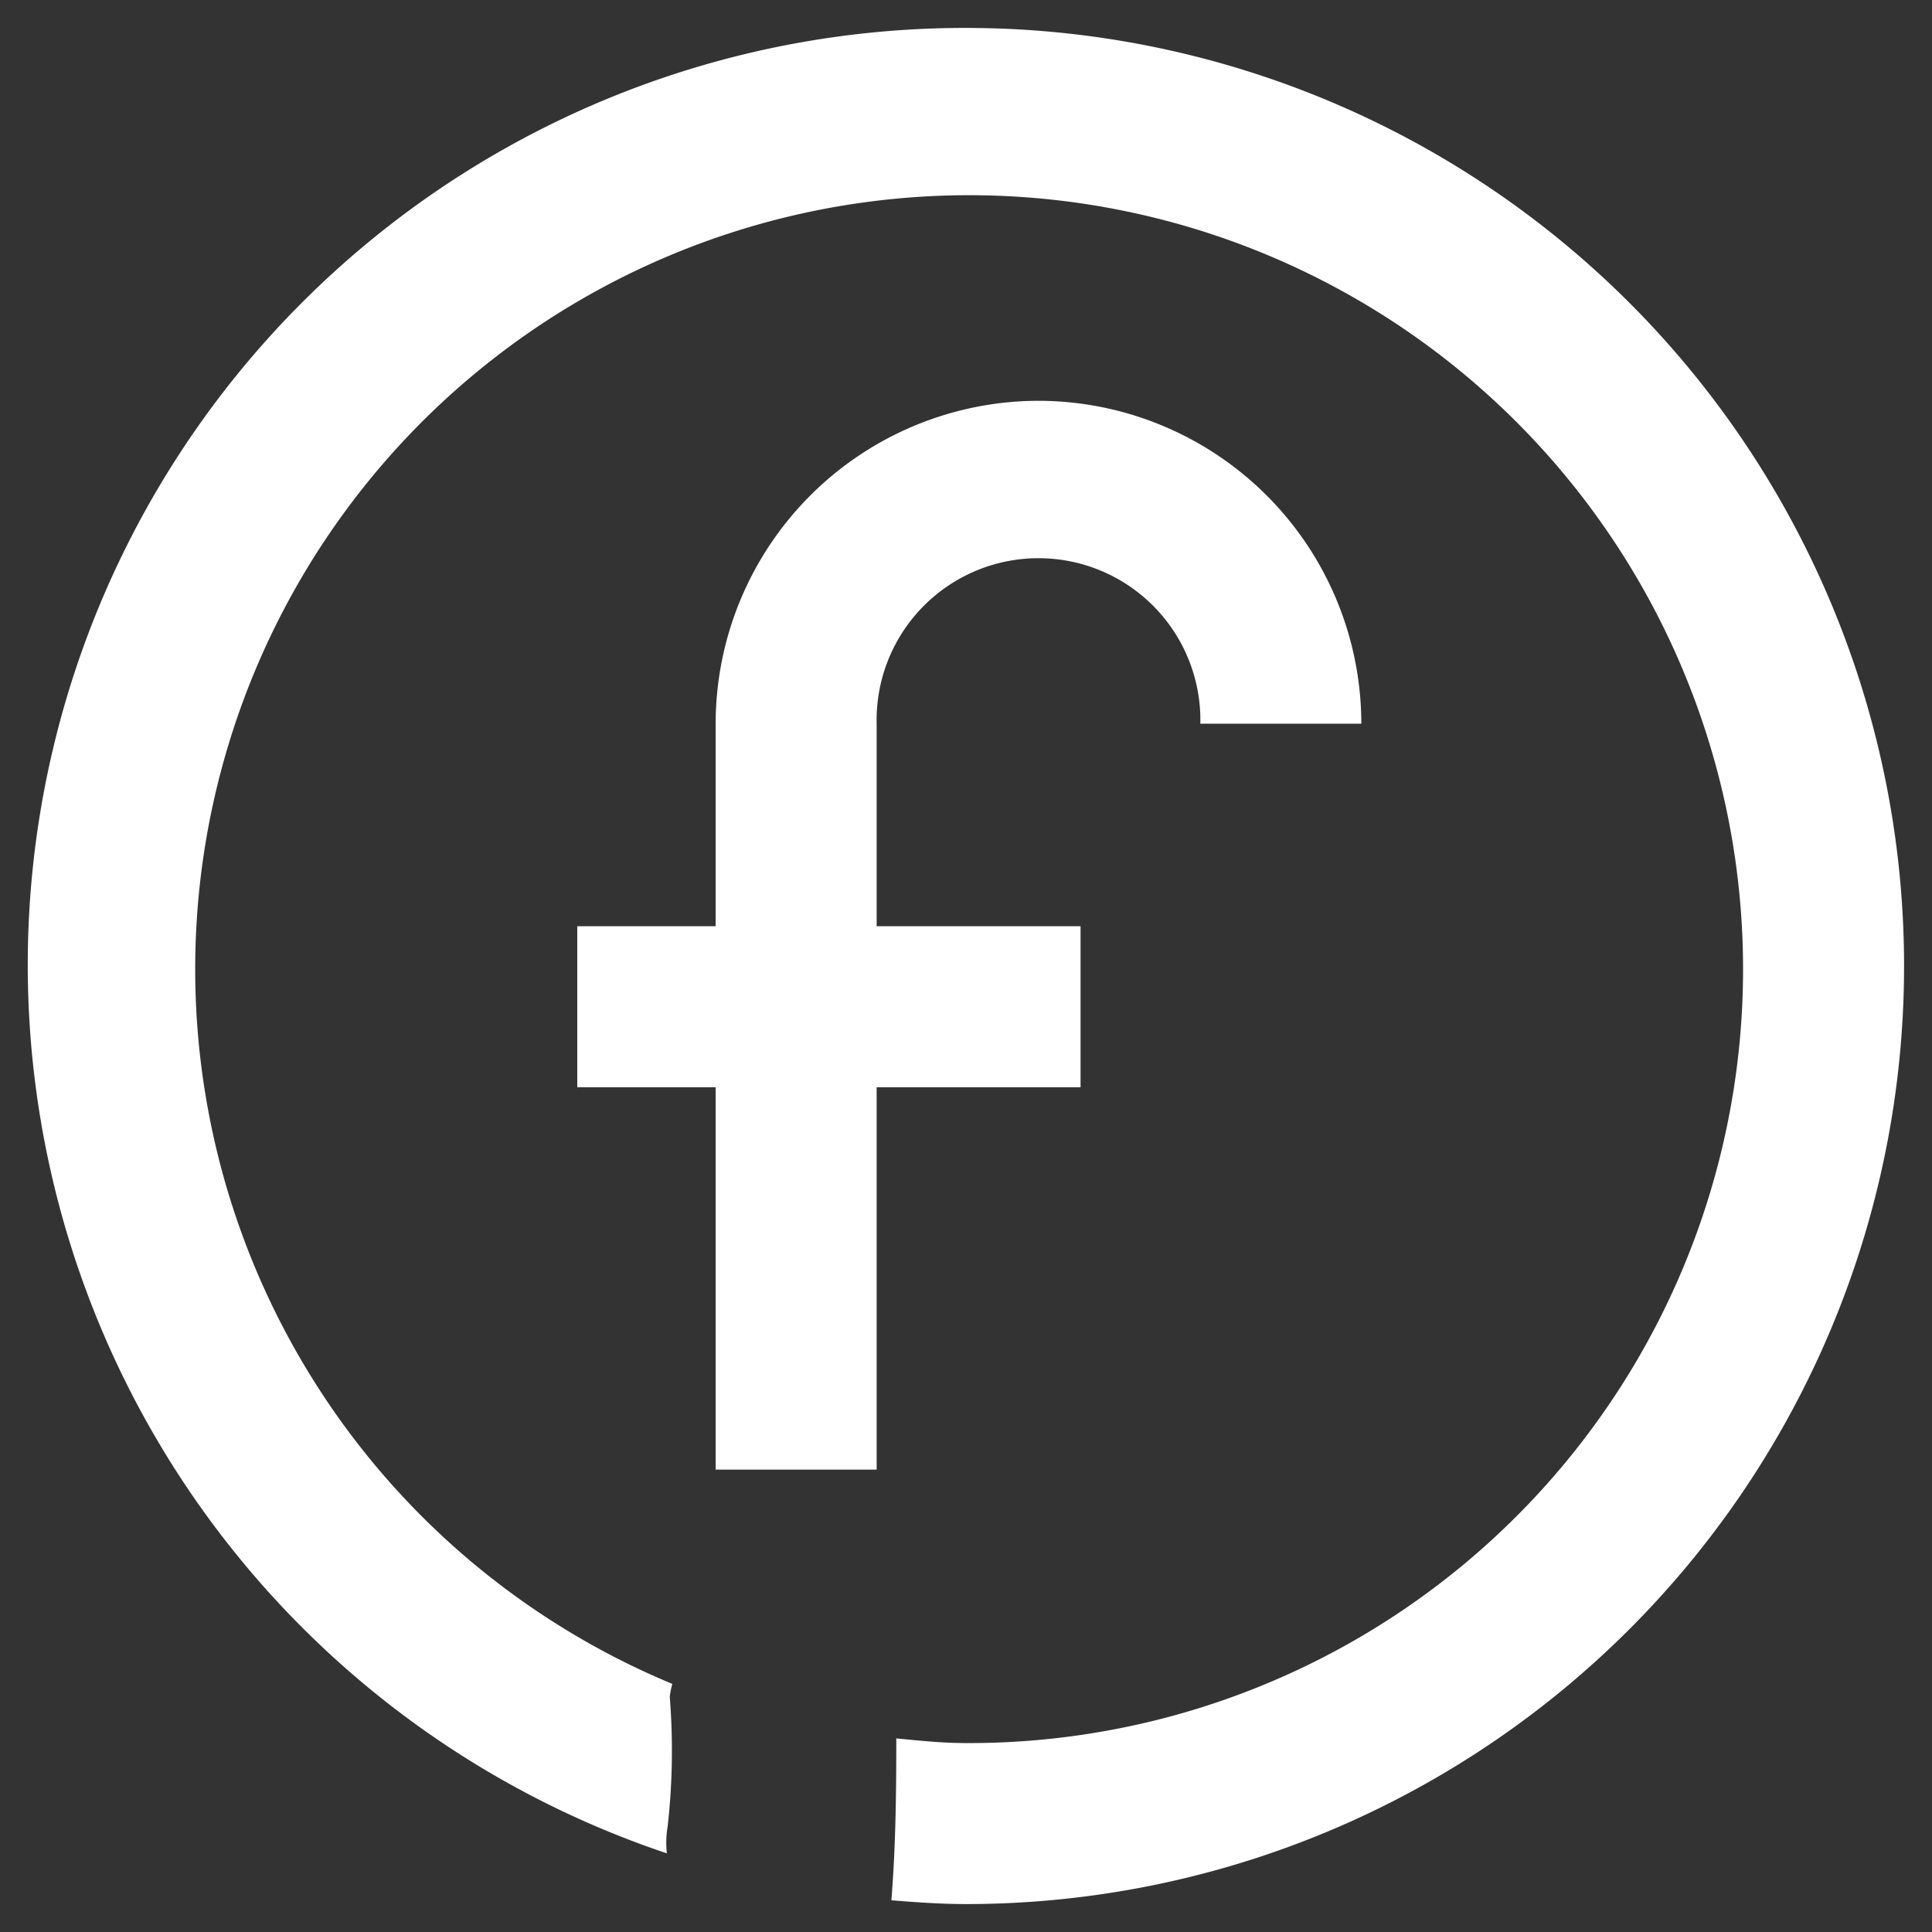
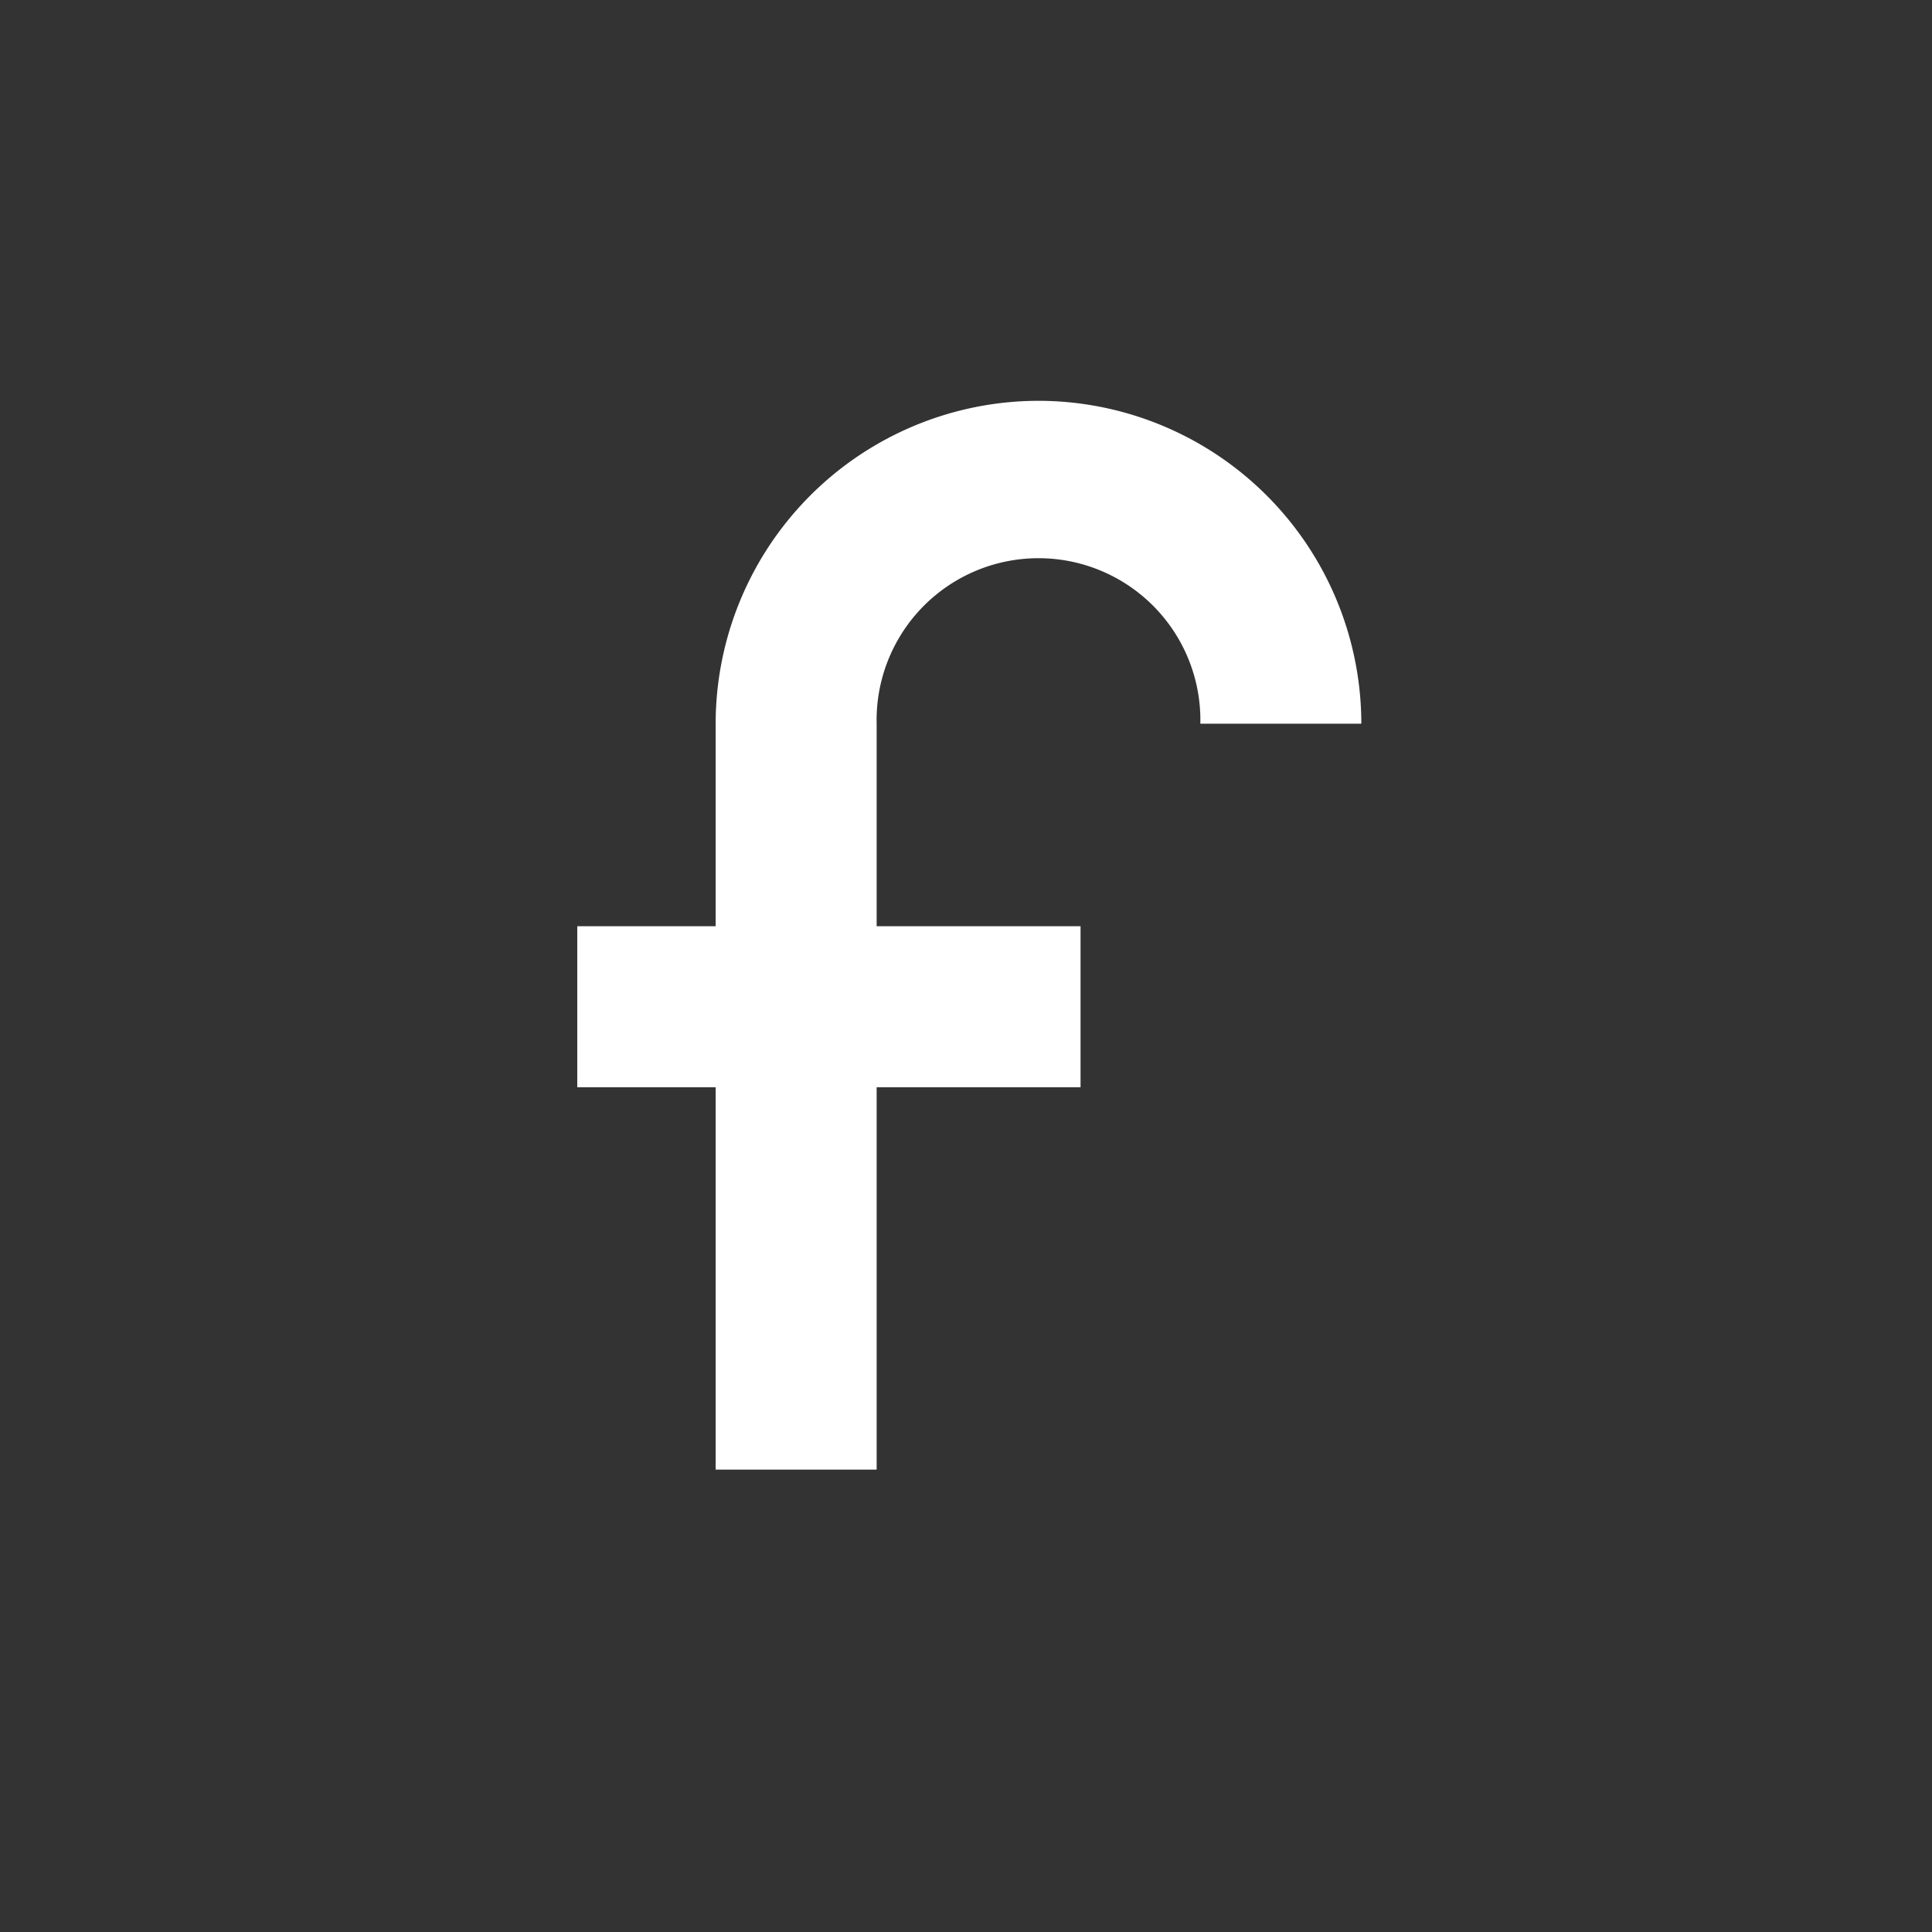
<svg xmlns="http://www.w3.org/2000/svg" viewBox="0 0 24 24">
  <rect x="0" y="0" width="24" height="24" fill="#333333" stroke="none" />
  <defs>
    <style>.cls-1{fill:#fff;}</style>
  </defs>
  <g id="typo">
-     <path class="cls-1" d="M12,.347A11.64,11.64,0,0,0,8.284,23.023a1.225,1.225,0,0,1,.01-.336,8.393,8.393,0,0,0,.026-1.609.985.985,0,0,1,.032-.16A9.614,9.614,0,1,1,12,21.653c-.294,0-.58-.03-.866-.058,0,.674-.007,1.343-.061,2.011.306.025.614.047.927.047A11.653,11.653,0,0,0,12,.347Z" />
    <path class="cls-1" d="M12.9,4.979A4.015,4.015,0,0,0,8.89,8.99v2.516H7.171v2H8.89v4.75h2v-4.75h2.533v-2H10.89V8.99a2.011,2.011,0,1,1,4.021,0h2A4.015,4.015,0,0,0,12.9,4.979Z" />
  </g>
</svg>